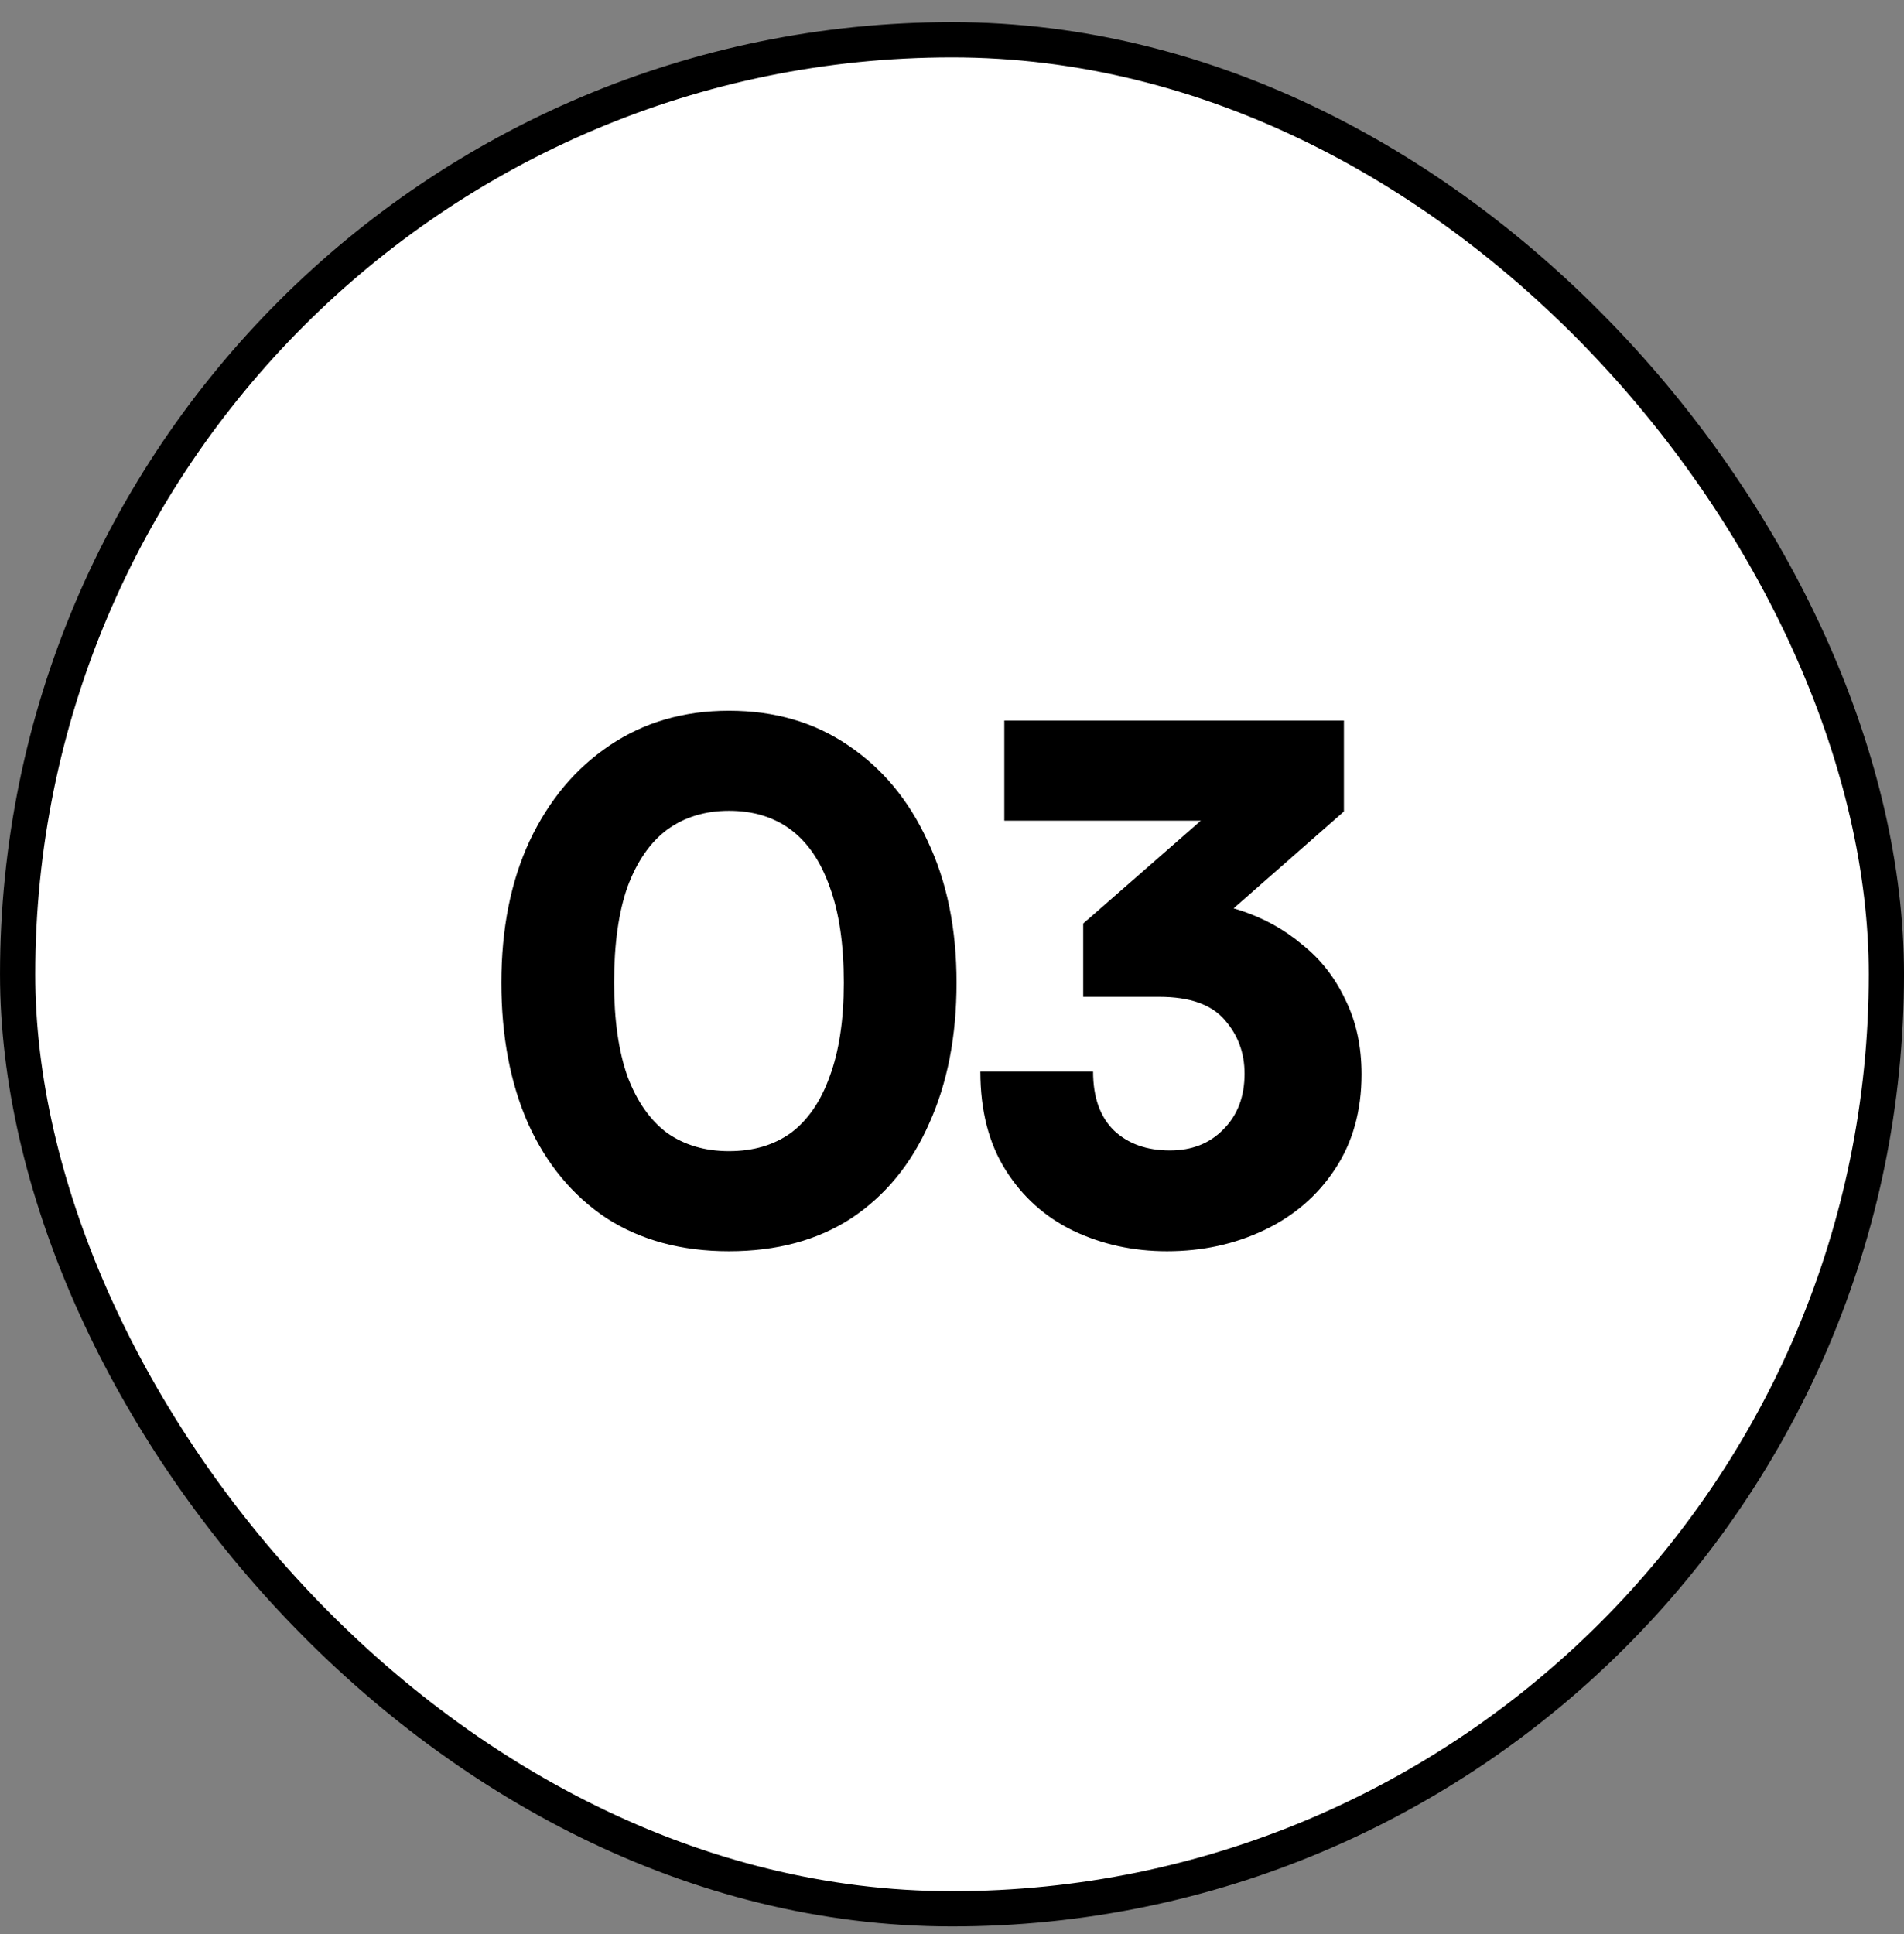
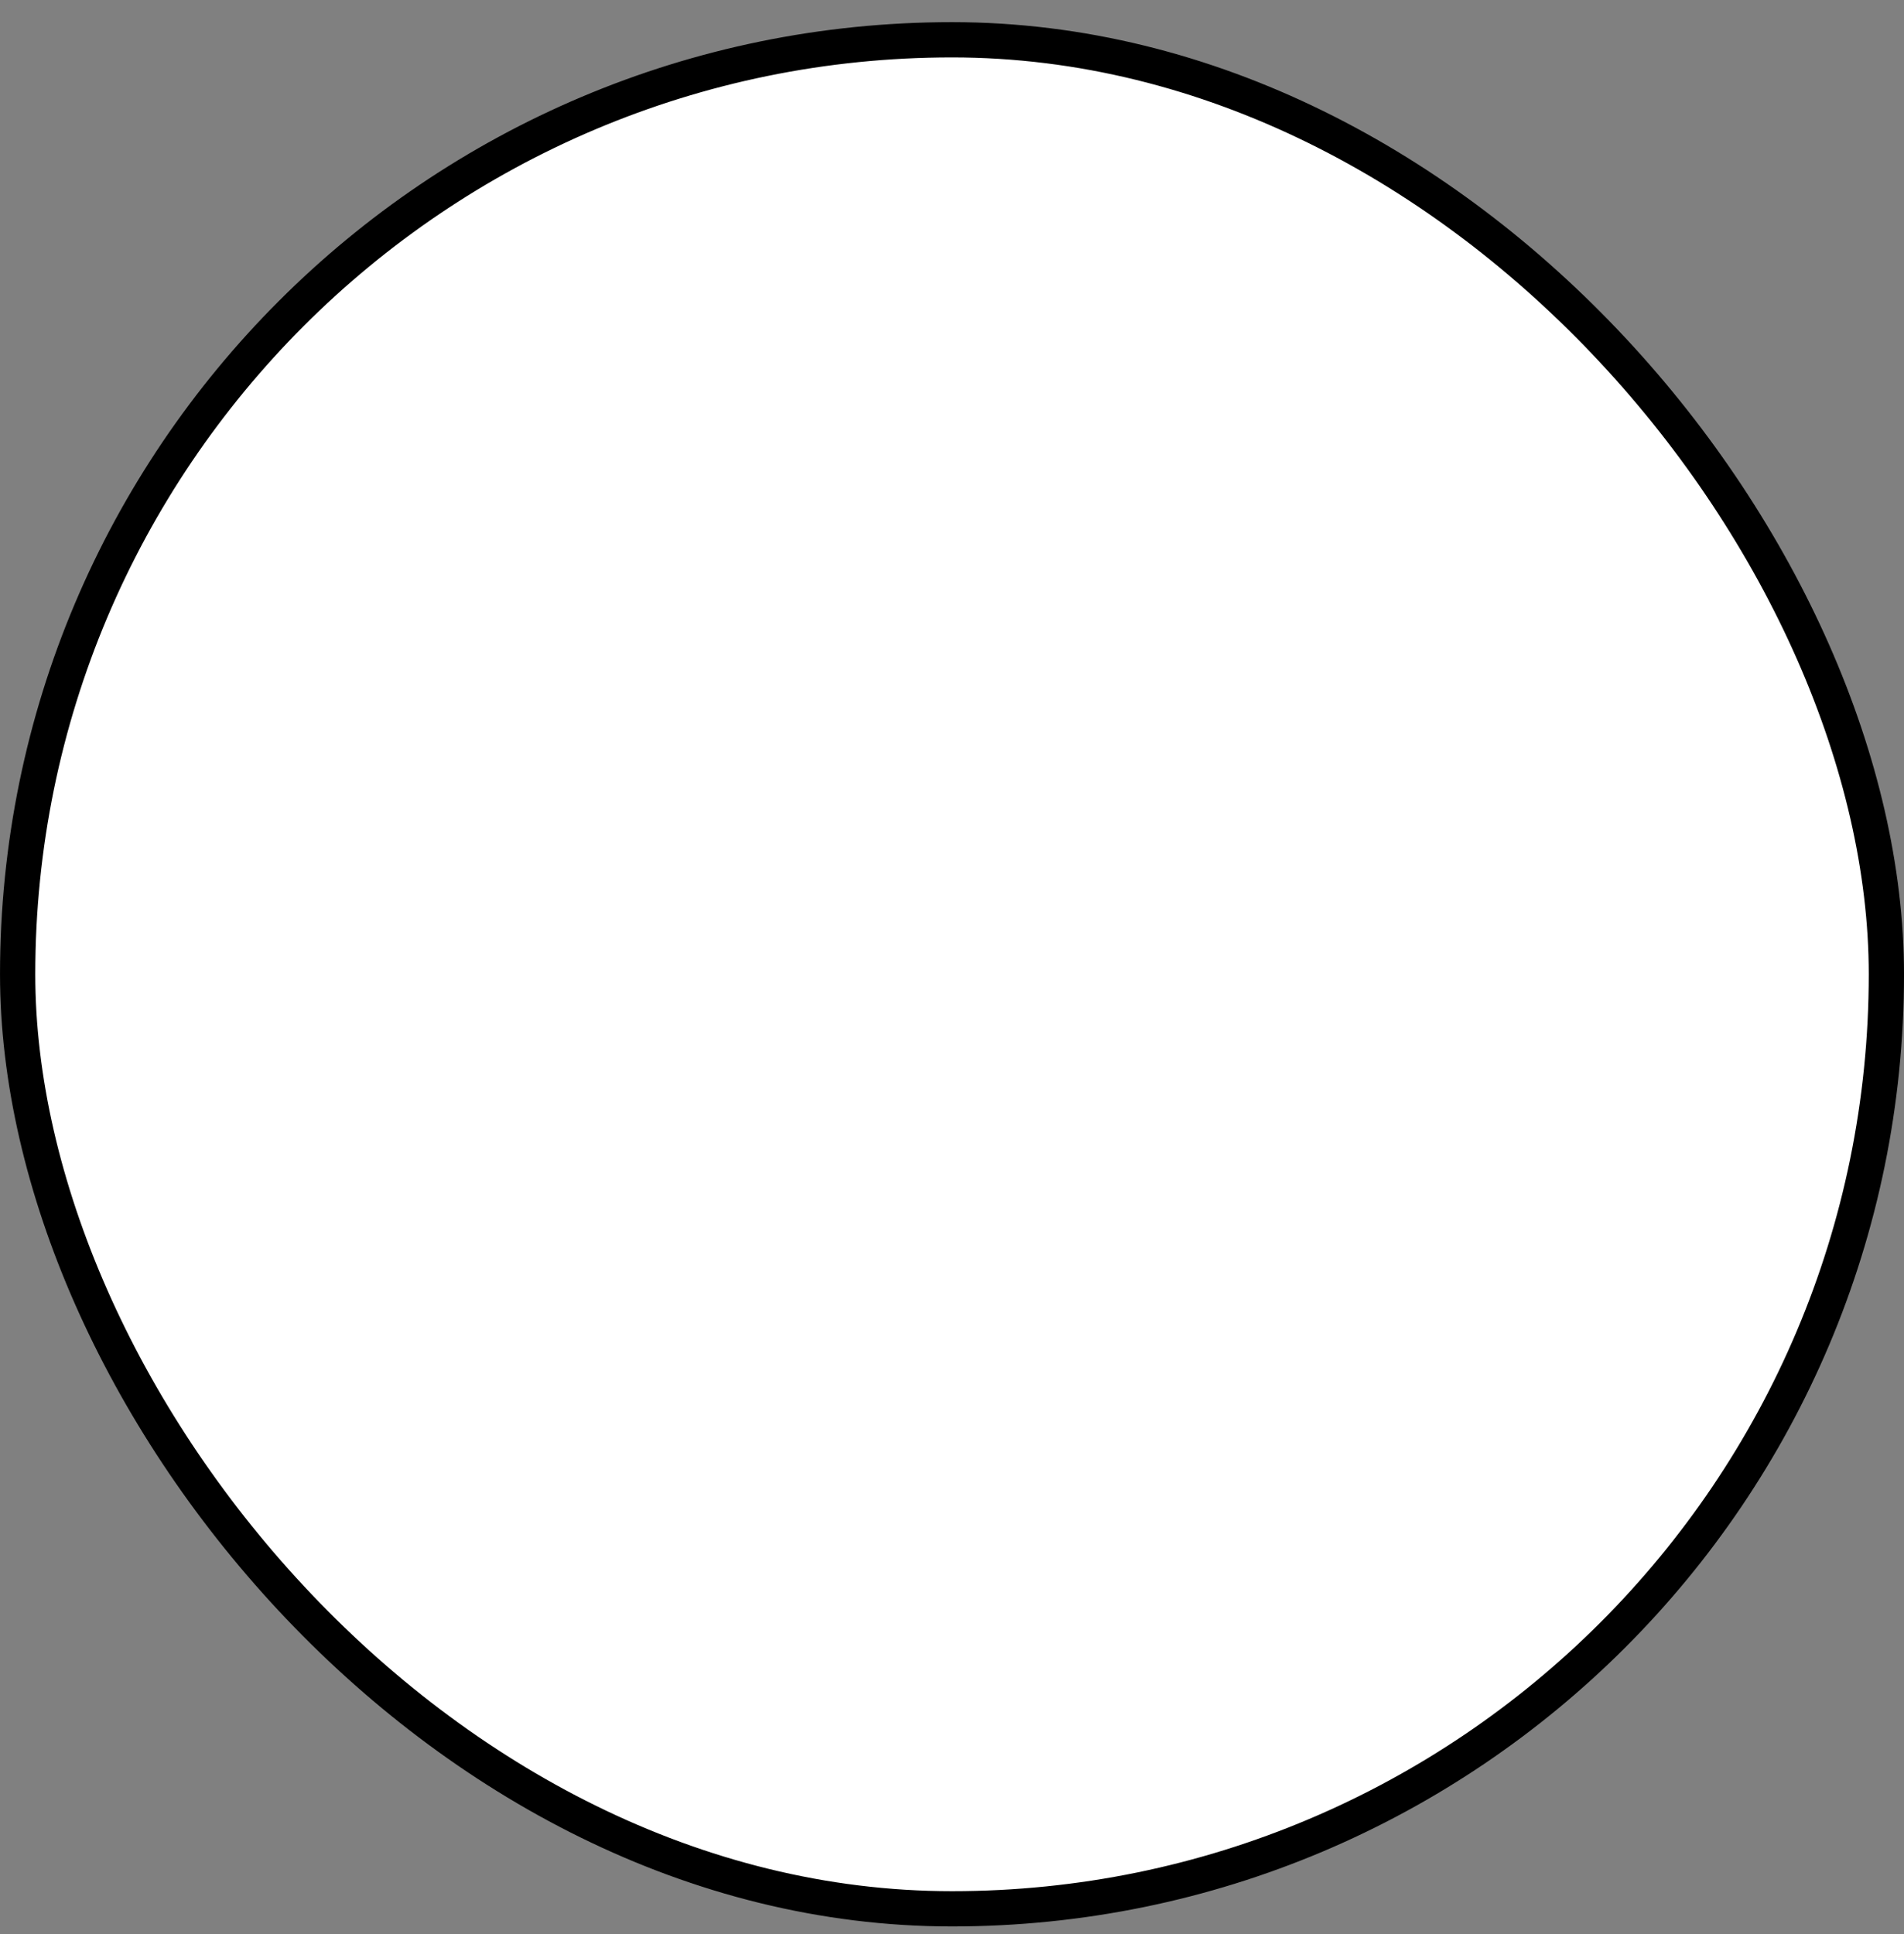
<svg xmlns="http://www.w3.org/2000/svg" width="64" height="65" viewBox="0 0 64 65" fill="none">
  <rect x="0" y="0" width="64" height="65" fill="#808080" stroke="none" />
  <rect x="0.593" y="1.337" width="62.815" height="62.815" rx="31.407" fill="white" />
  <rect x="0.593" y="1.337" width="62.815" height="62.815" rx="31.407" stroke="black" stroke-width="1.185" />
-   <path d="M16.853 33.028C16.853 31.213 17.168 29.626 17.8 28.268C18.447 26.894 19.347 25.82 20.5 25.047C21.653 24.273 22.987 23.886 24.503 23.886C26.034 23.886 27.368 24.273 28.505 25.047C29.658 25.82 30.55 26.894 31.181 28.268C31.829 29.626 32.153 31.213 32.153 33.028C32.153 34.828 31.845 36.407 31.229 37.765C30.629 39.123 29.761 40.181 28.624 40.939C27.487 41.681 26.113 42.052 24.503 42.052C22.908 42.052 21.534 41.681 20.382 40.939C19.245 40.181 18.368 39.123 17.753 37.765C17.153 36.407 16.853 34.828 16.853 33.028ZM20.642 33.028C20.642 34.276 20.792 35.326 21.092 36.178C21.408 37.015 21.85 37.647 22.418 38.073C23.003 38.484 23.697 38.689 24.503 38.689C25.324 38.689 26.018 38.484 26.587 38.073C27.155 37.647 27.589 37.015 27.889 36.178C28.205 35.326 28.363 34.276 28.363 33.028C28.363 31.734 28.205 30.66 27.889 29.807C27.589 28.955 27.155 28.315 26.587 27.889C26.018 27.463 25.324 27.249 24.503 27.249C23.697 27.249 23.003 27.463 22.418 27.889C21.85 28.315 21.408 28.955 21.092 29.807C20.792 30.66 20.642 31.734 20.642 33.028ZM45.173 27.273L38.968 32.721L36.41 31.039L42.45 25.757L41.502 27.581H33.758V24.218H45.173V27.273ZM38.968 33.502H36.41V31.039C36.726 30.723 37.176 30.51 37.76 30.399C38.36 30.289 38.905 30.234 39.395 30.234C40.2 30.234 40.981 30.36 41.739 30.613C42.497 30.865 43.176 31.244 43.776 31.749C44.392 32.239 44.873 32.855 45.221 33.597C45.584 34.323 45.766 35.16 45.766 36.107C45.766 37.339 45.466 38.405 44.866 39.305C44.281 40.189 43.492 40.868 42.497 41.342C41.502 41.815 40.413 42.052 39.229 42.052C38.092 42.052 37.042 41.823 36.079 41.365C35.131 40.907 34.373 40.228 33.805 39.328C33.237 38.428 32.953 37.323 32.953 36.013H36.742C36.742 36.881 36.979 37.544 37.453 38.002C37.926 38.444 38.55 38.665 39.324 38.665C40.066 38.665 40.666 38.428 41.123 37.955C41.597 37.481 41.834 36.857 41.834 36.084C41.834 35.389 41.613 34.789 41.171 34.284C40.729 33.763 39.995 33.502 38.968 33.502Z" fill="black" />
</svg>